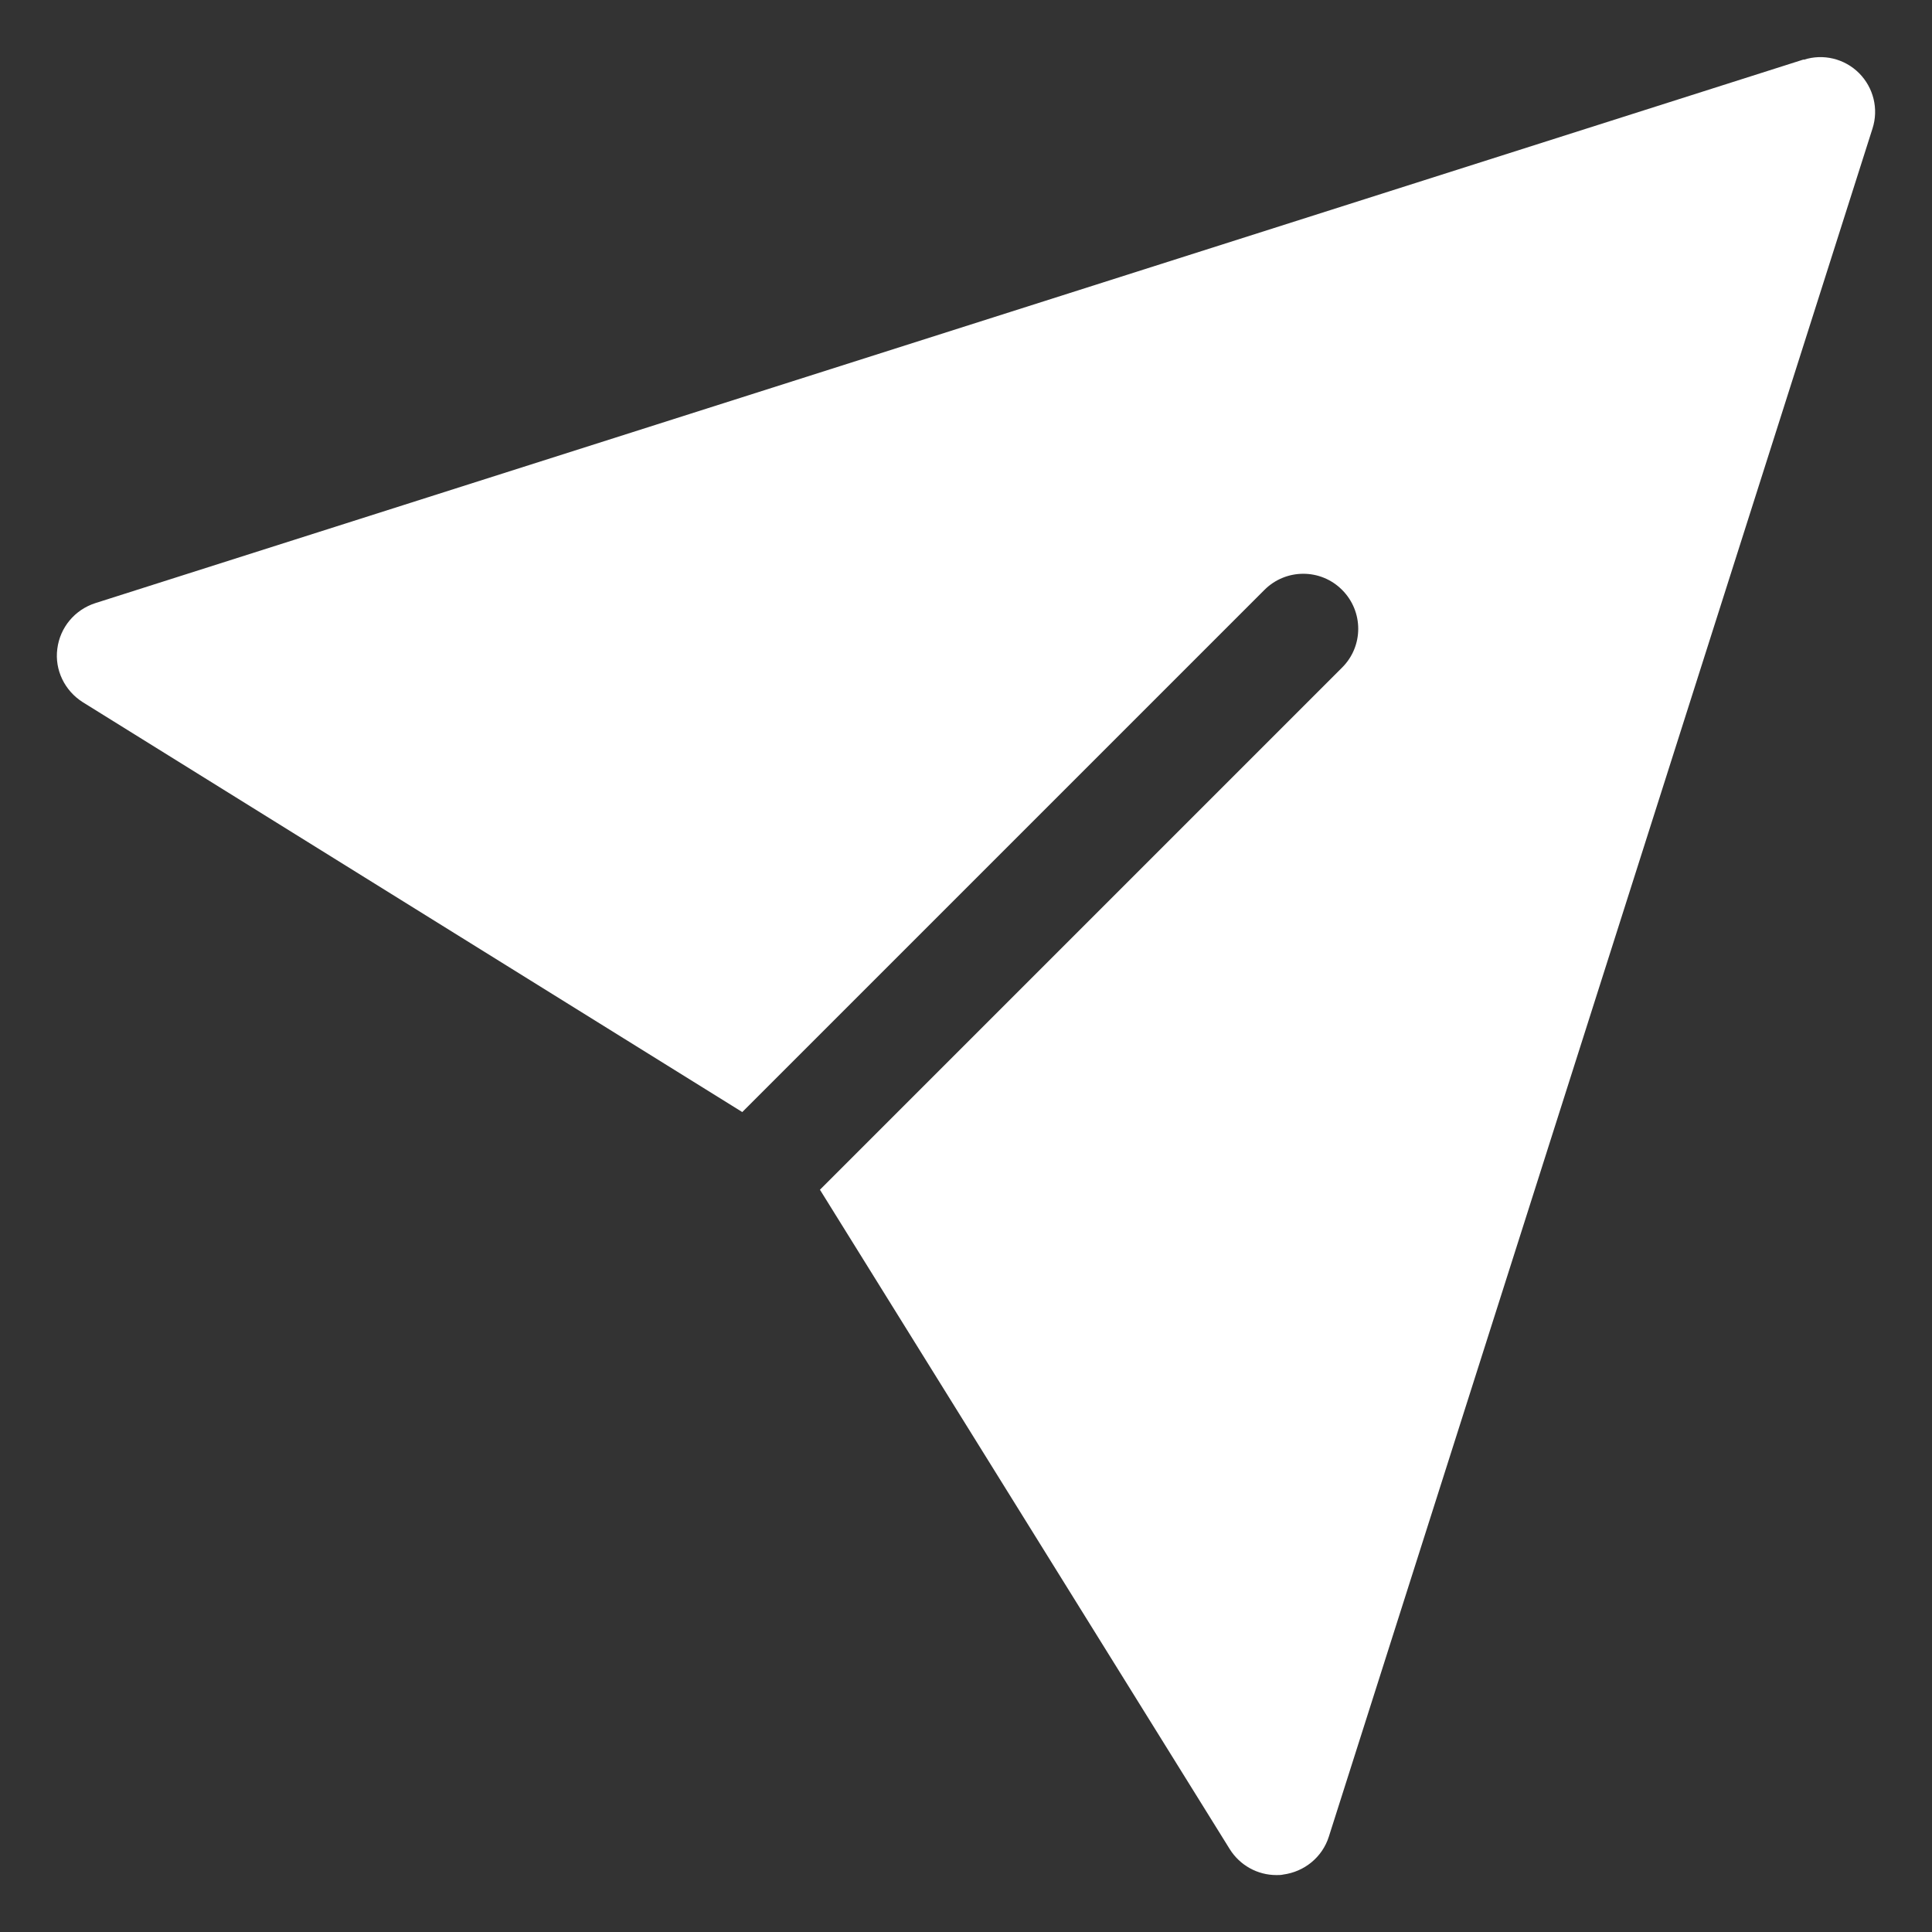
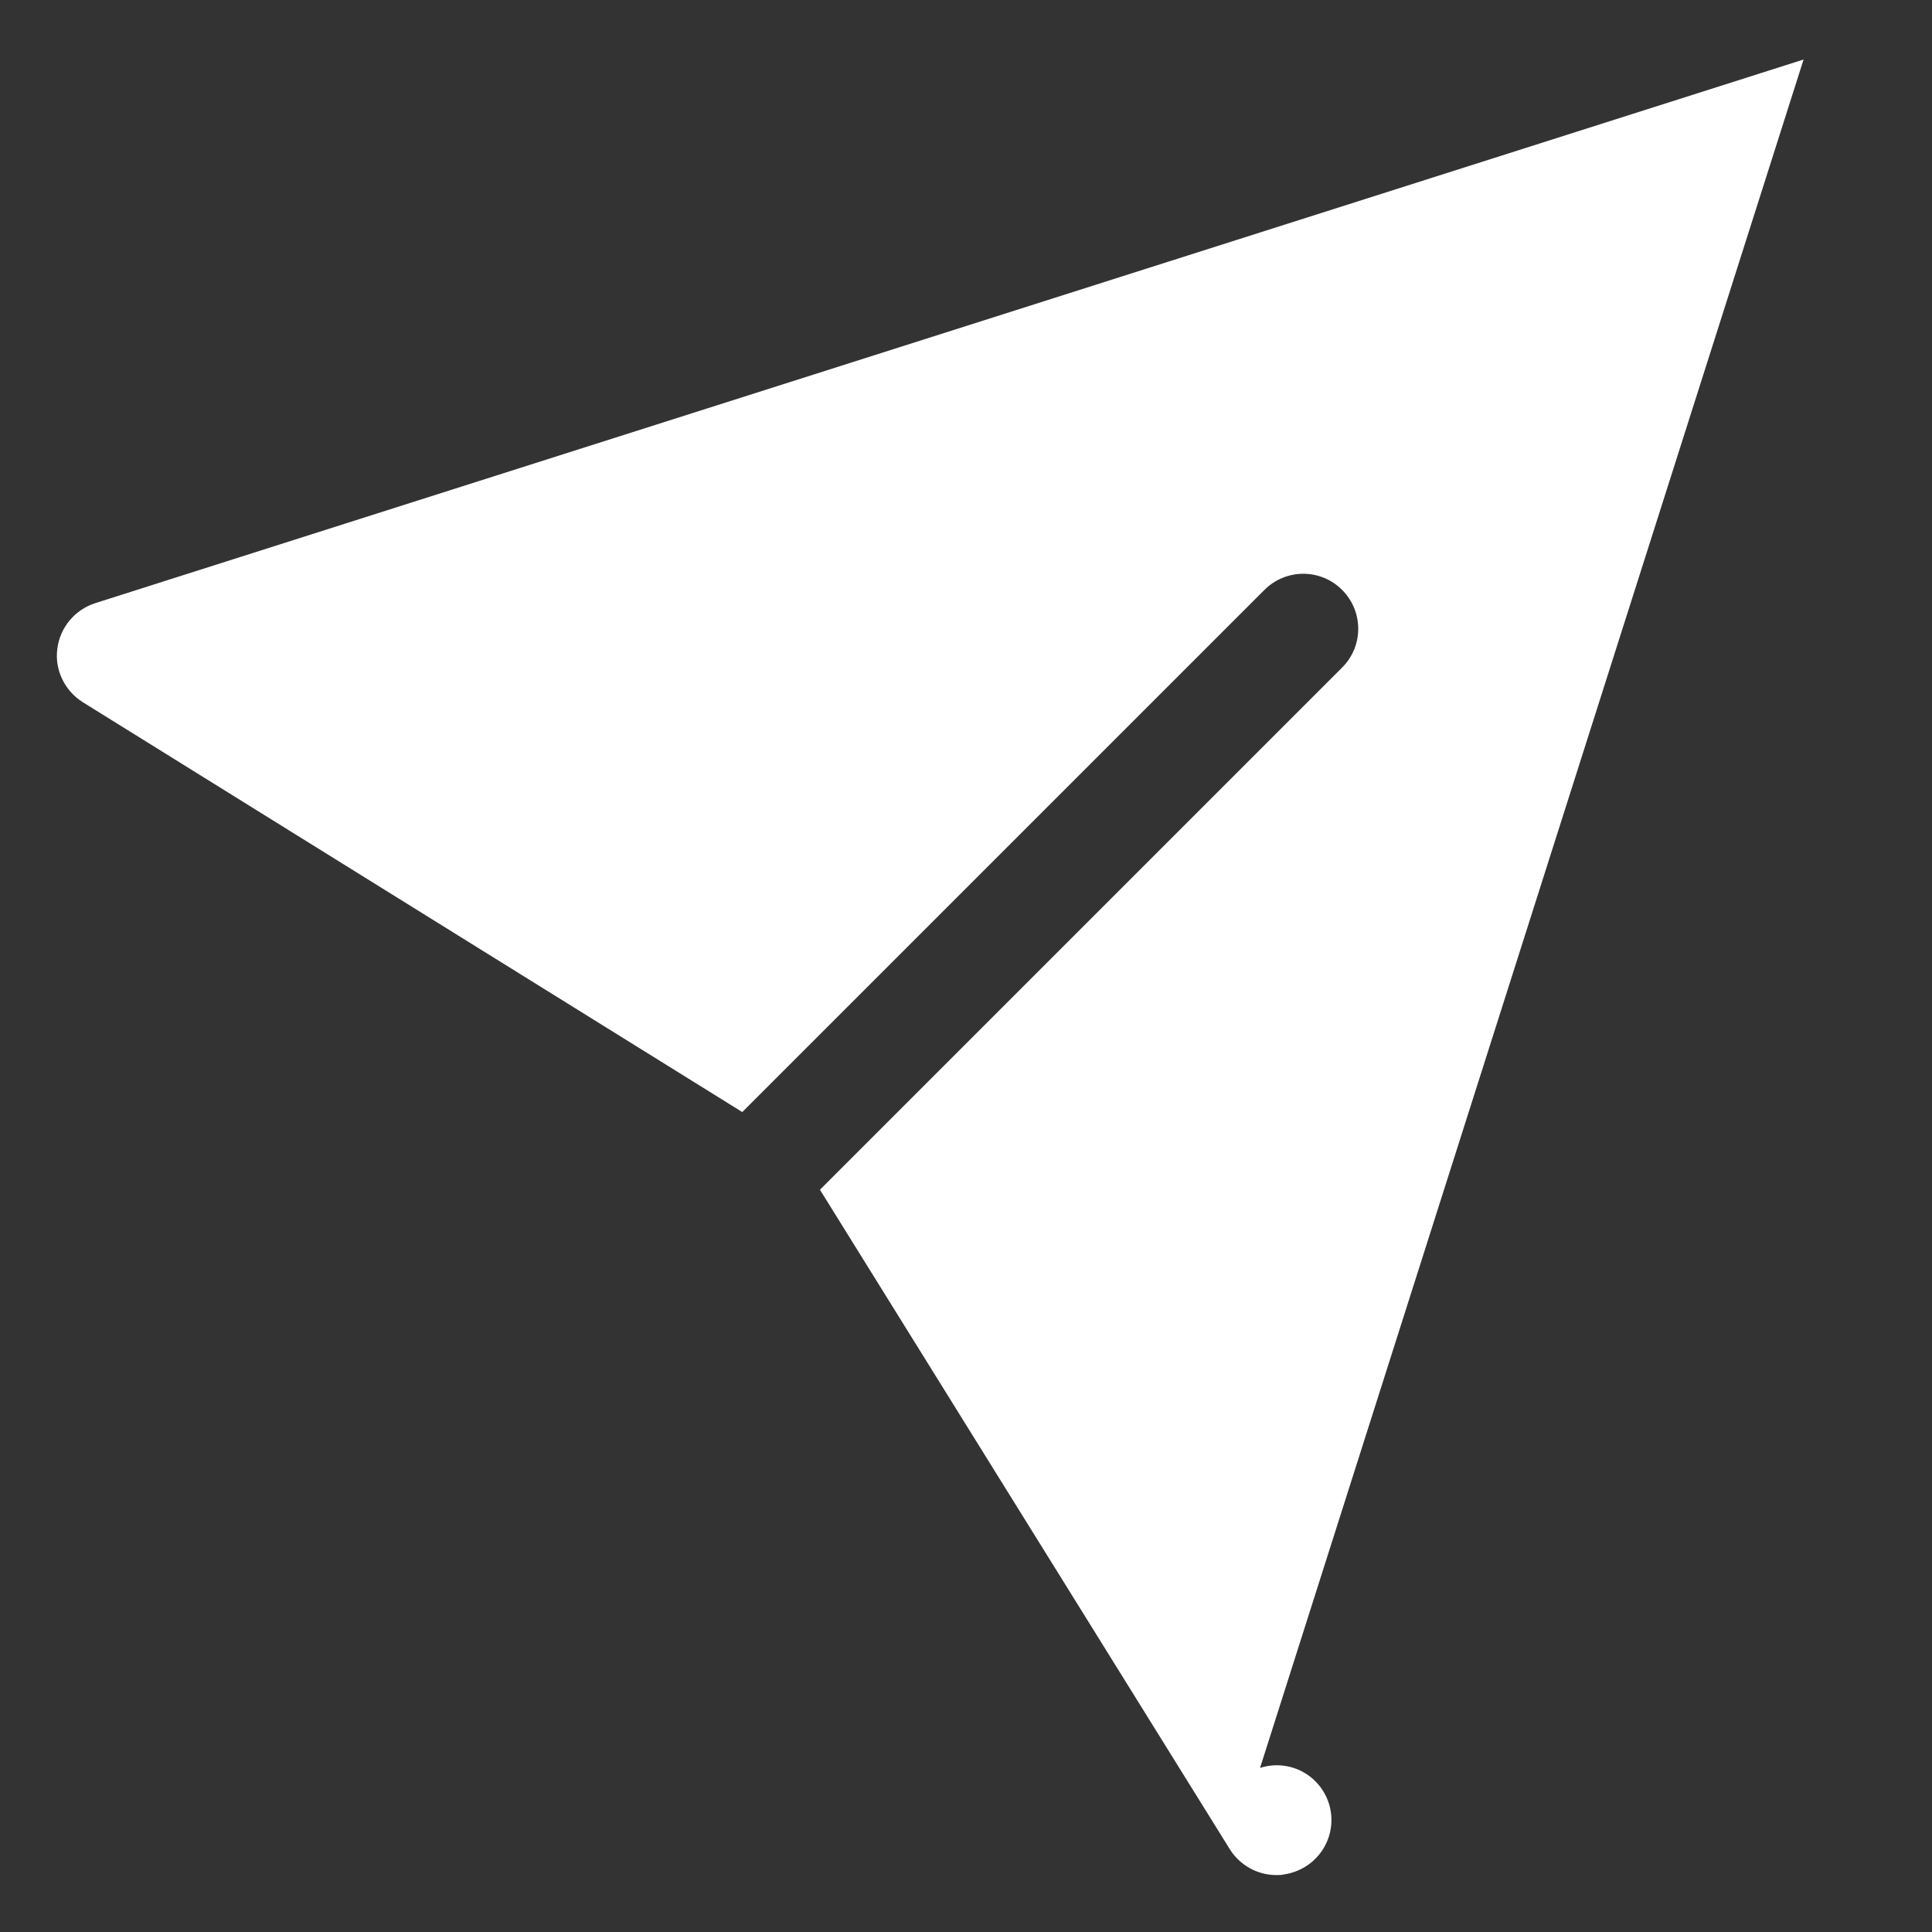
<svg xmlns="http://www.w3.org/2000/svg" id="Layer_1" viewBox="0 0 150 150">
  <rect x="0" y="0" width="150" height="150" fill="#333333" stroke="none" />
  <defs>
    <style>.cls-1{fill:#fff;}</style>
  </defs>
-   <path class="cls-1" d="M140.03,4.62L7.39,46.83c-1.57.51-2.73,1.87-2.94,3.54-.22,1.64.57,3.26,1.98,4.15l51.2,31.82,40.54-40.54c1.67-1.67,4.37-1.67,6.03,0,1.67,1.67,1.67,4.37,0,6.03l-40.54,40.54,31.82,51.2c.79,1.26,2.16,2.01,3.62,2.01.17,0,.37,0,.53-.04,1.64-.22,3.03-1.34,3.54-2.94L145.38,9.98c.49-1.52.08-3.17-1.04-4.3-1.13-1.13-2.79-1.53-4.3-1.04h0Z" />
+   <path class="cls-1" d="M140.03,4.62L7.39,46.83c-1.57.51-2.73,1.87-2.94,3.54-.22,1.64.57,3.26,1.98,4.15l51.2,31.82,40.54-40.54c1.67-1.67,4.37-1.67,6.03,0,1.67,1.67,1.67,4.37,0,6.03l-40.54,40.54,31.82,51.2c.79,1.26,2.16,2.01,3.62,2.01.17,0,.37,0,.53-.04,1.64-.22,3.03-1.34,3.54-2.94c.49-1.52.08-3.17-1.04-4.3-1.13-1.13-2.79-1.53-4.3-1.04h0Z" />
</svg>